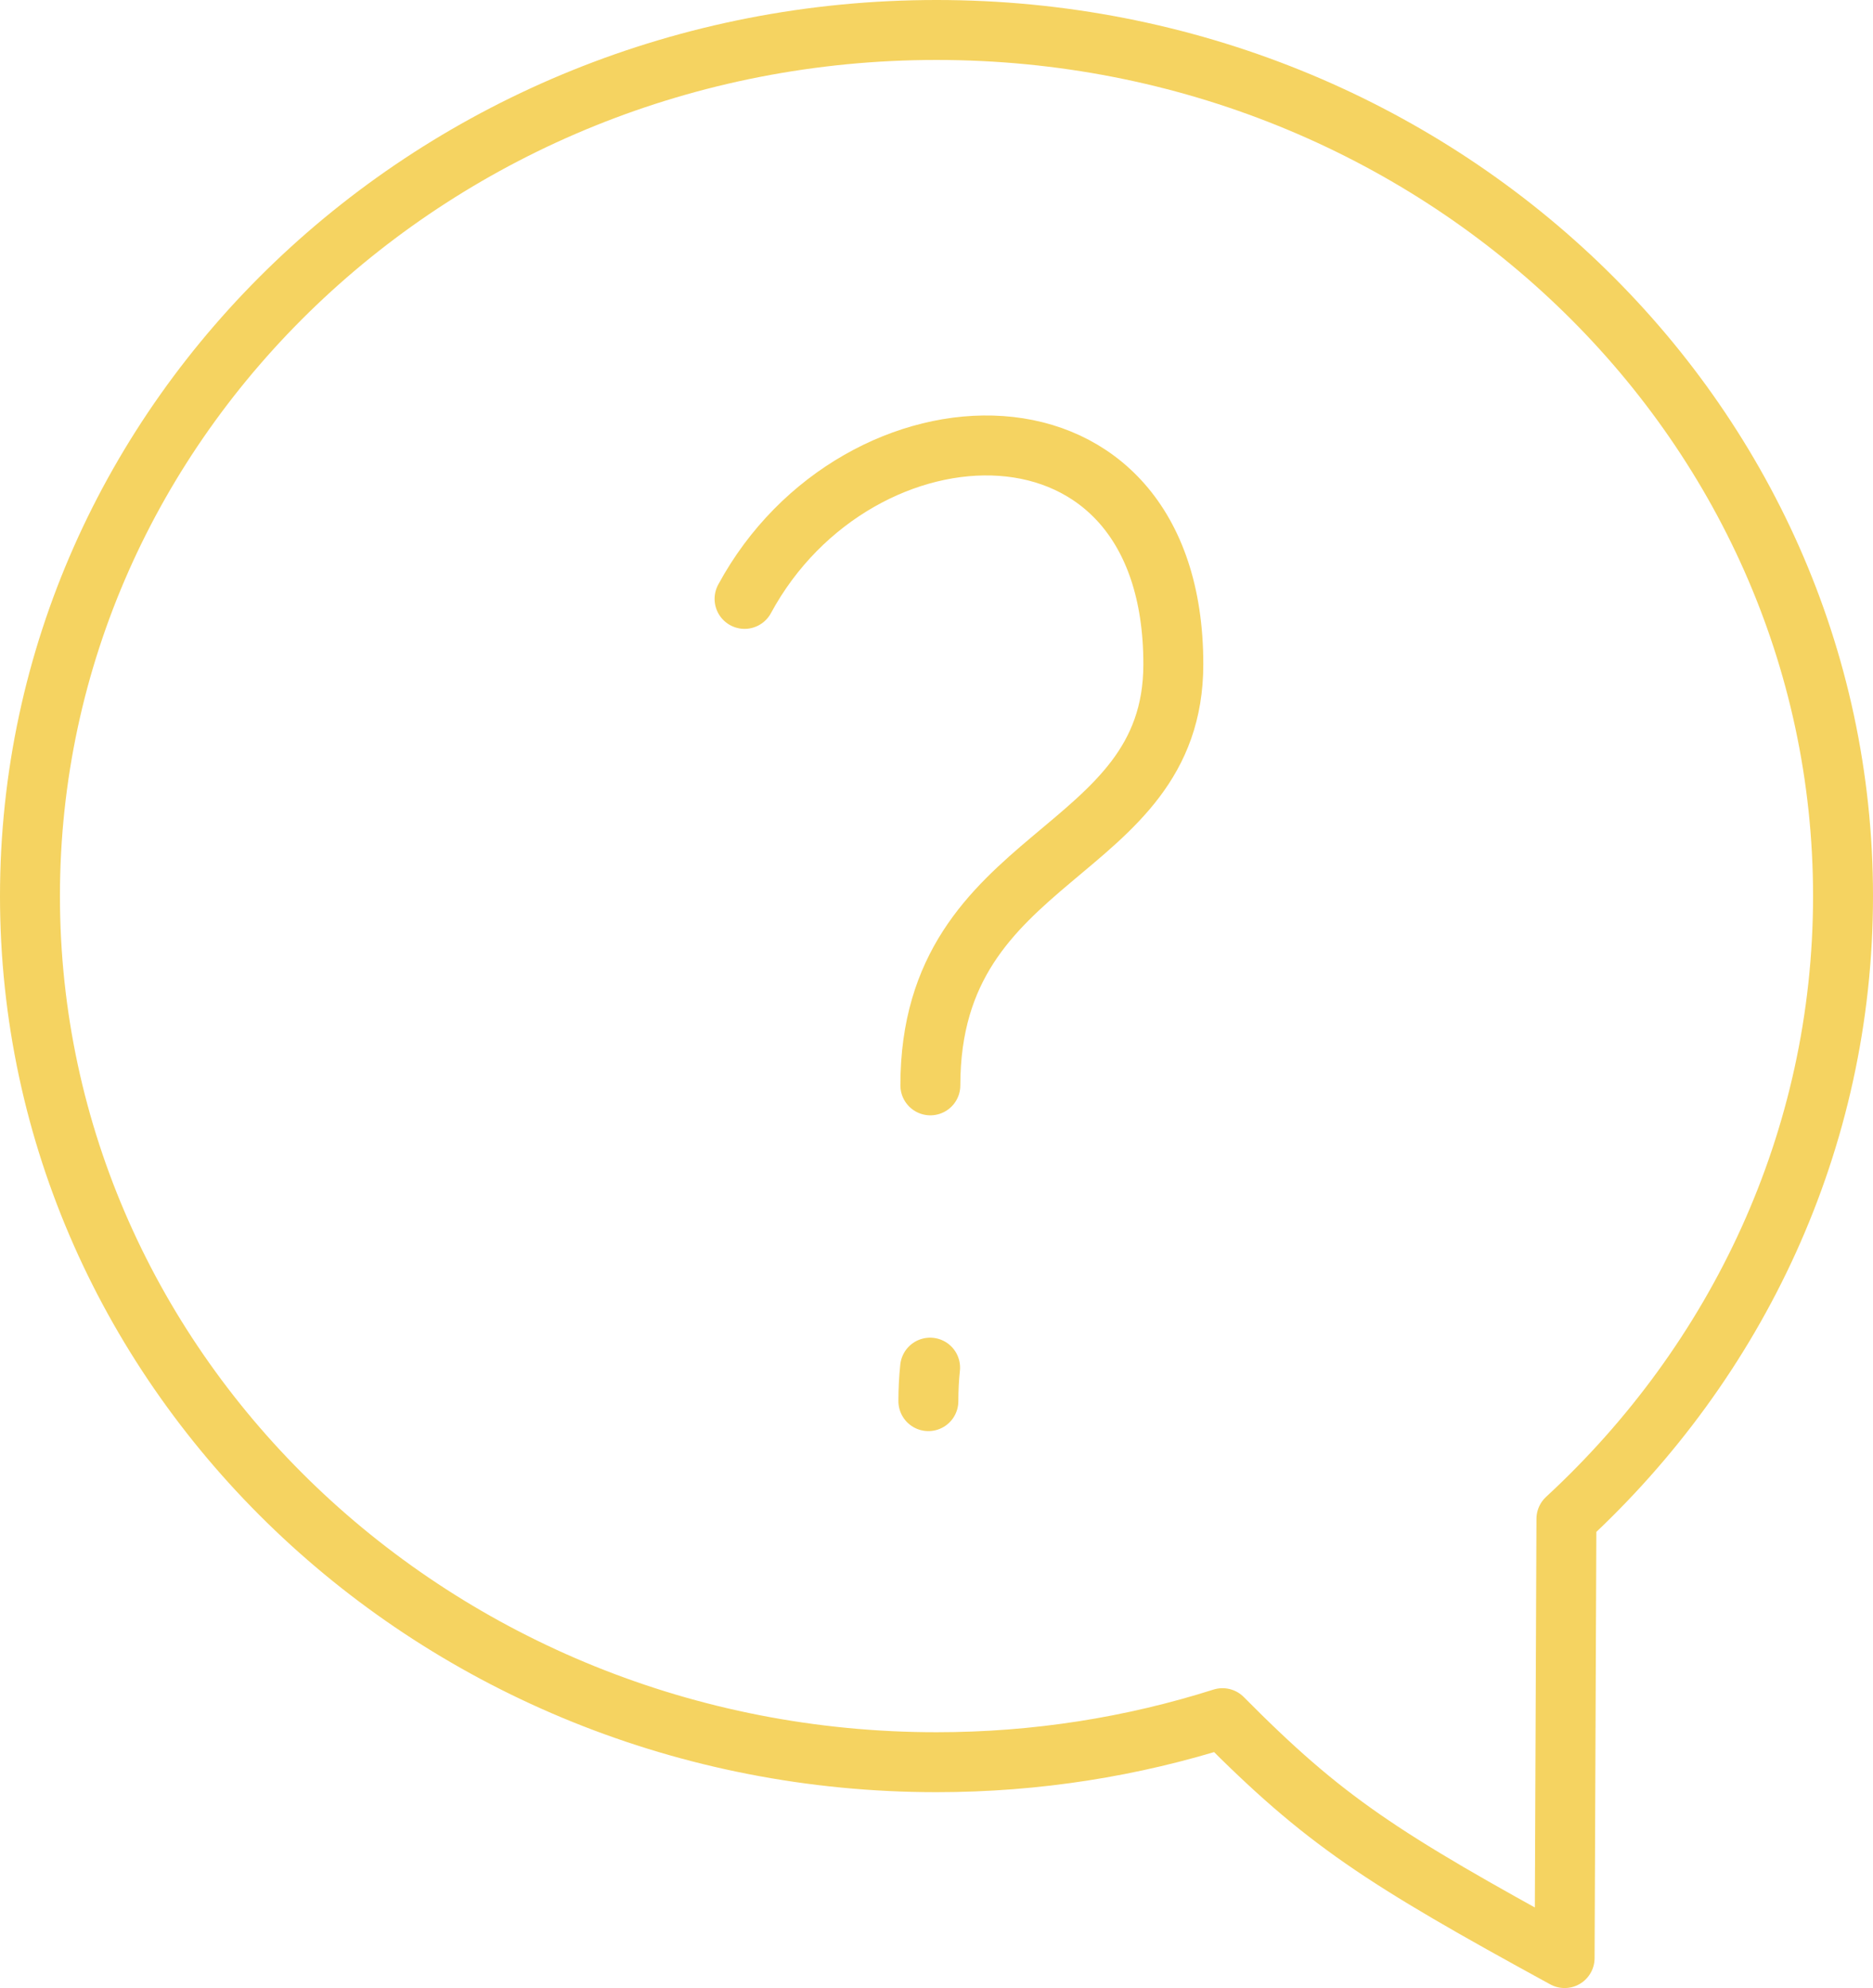
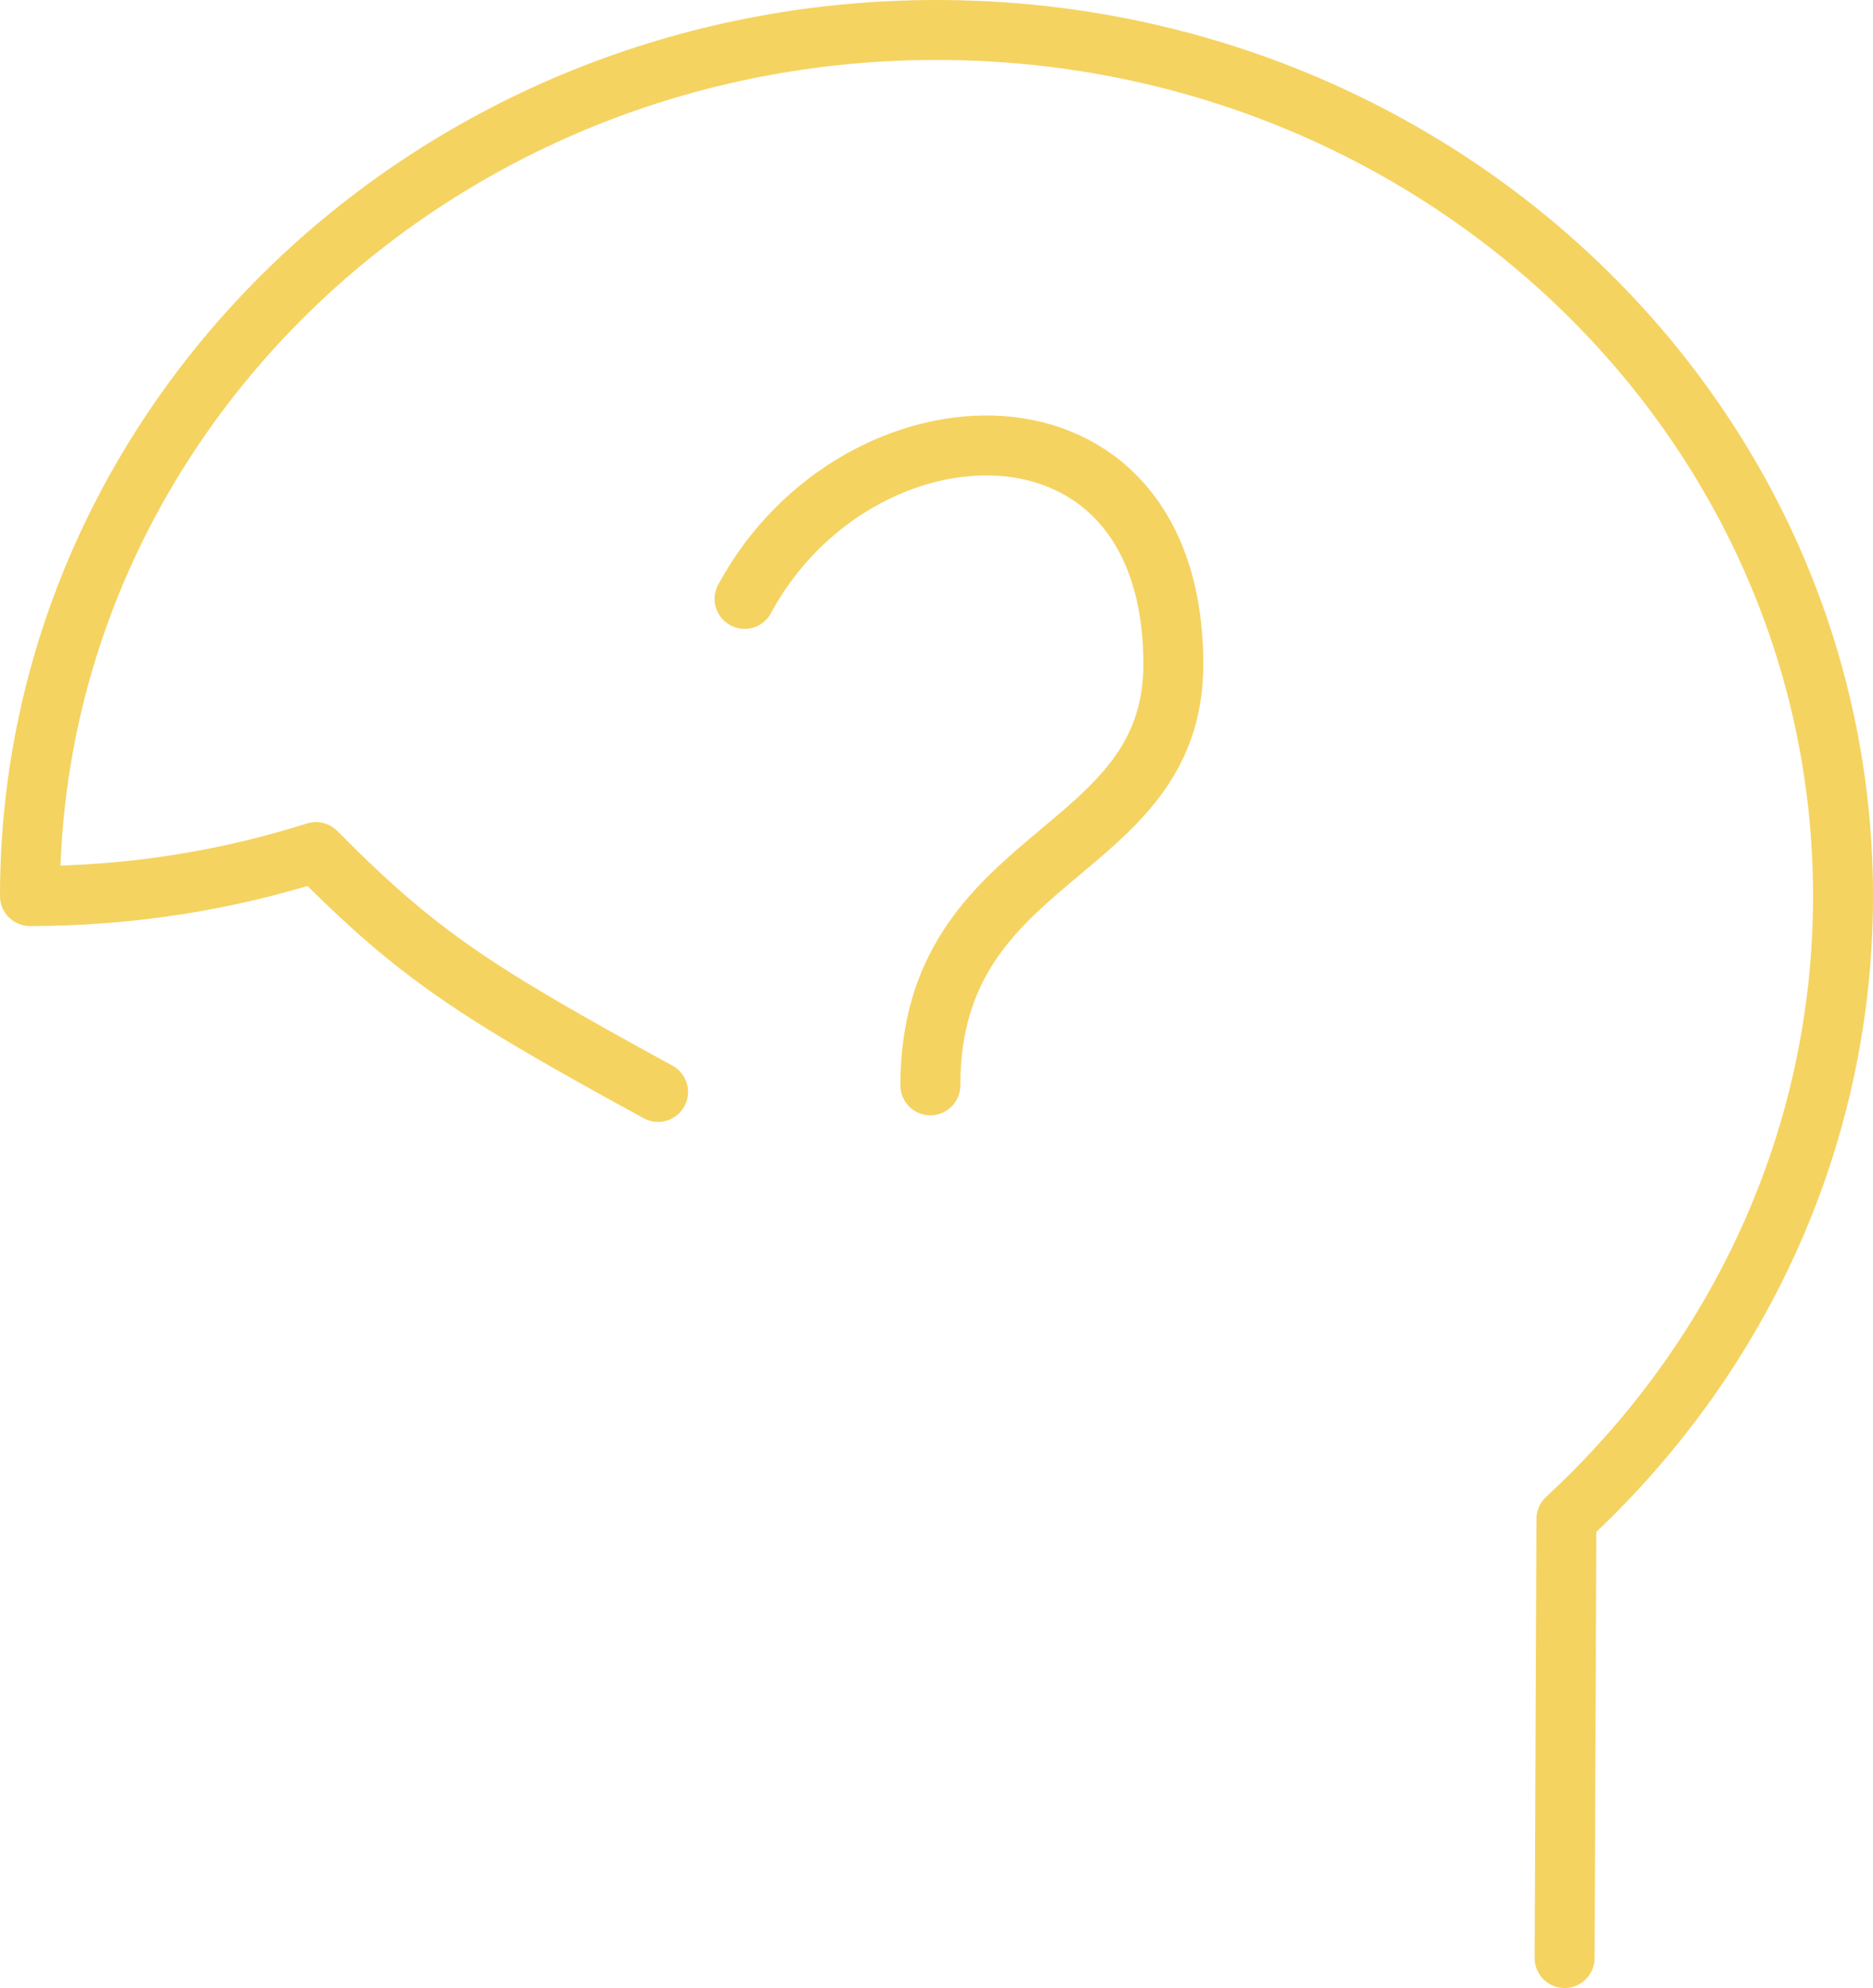
<svg xmlns="http://www.w3.org/2000/svg" id="_レイヤー_2" data-name="レイヤー 2" viewBox="0 0 124.988 132.64">
  <defs>
    <style>
      .cls-1 {
        fill: none;
        stroke: #f5d361;
        stroke-linecap: round;
        stroke-linejoin: round;
        stroke-width: 4px;
      }
    </style>
  </defs>
  <g id="_レイヤー_2-2" data-name=" レイヤー 2">
    <g id="_レイヤー_1-2" data-name=" レイヤー 1-2">
      <path class="cls-1" d="M49.686,39.957c7.51-13.885,28.612-14.775,28.612,4.361,0,13.053-16.214,12.264-16.214,28.096" />
-       <path class="cls-1" d="M62.067,91.248c-.075.705-.115,1.45-.115,2.234" />
-       <path class="cls-1" d="M104.409,130.64l.121-29.302c11.38-10.506,18.458-25.241,18.458-41.553,0-31.914-27.086-57.785-60.494-57.785S2,27.871,2,59.785s27.086,57.787,60.496,57.787c6.67,0,13.085-1.034,19.084-2.938,6.793,6.853,10.543,9.292,22.829,16.006" />
+       <path class="cls-1" d="M104.409,130.64l.121-29.302c11.38-10.506,18.458-25.241,18.458-41.553,0-31.914-27.086-57.785-60.494-57.785S2,27.871,2,59.785c6.67,0,13.085-1.034,19.084-2.938,6.793,6.853,10.543,9.292,22.829,16.006" />
    </g>
  </g>
</svg>